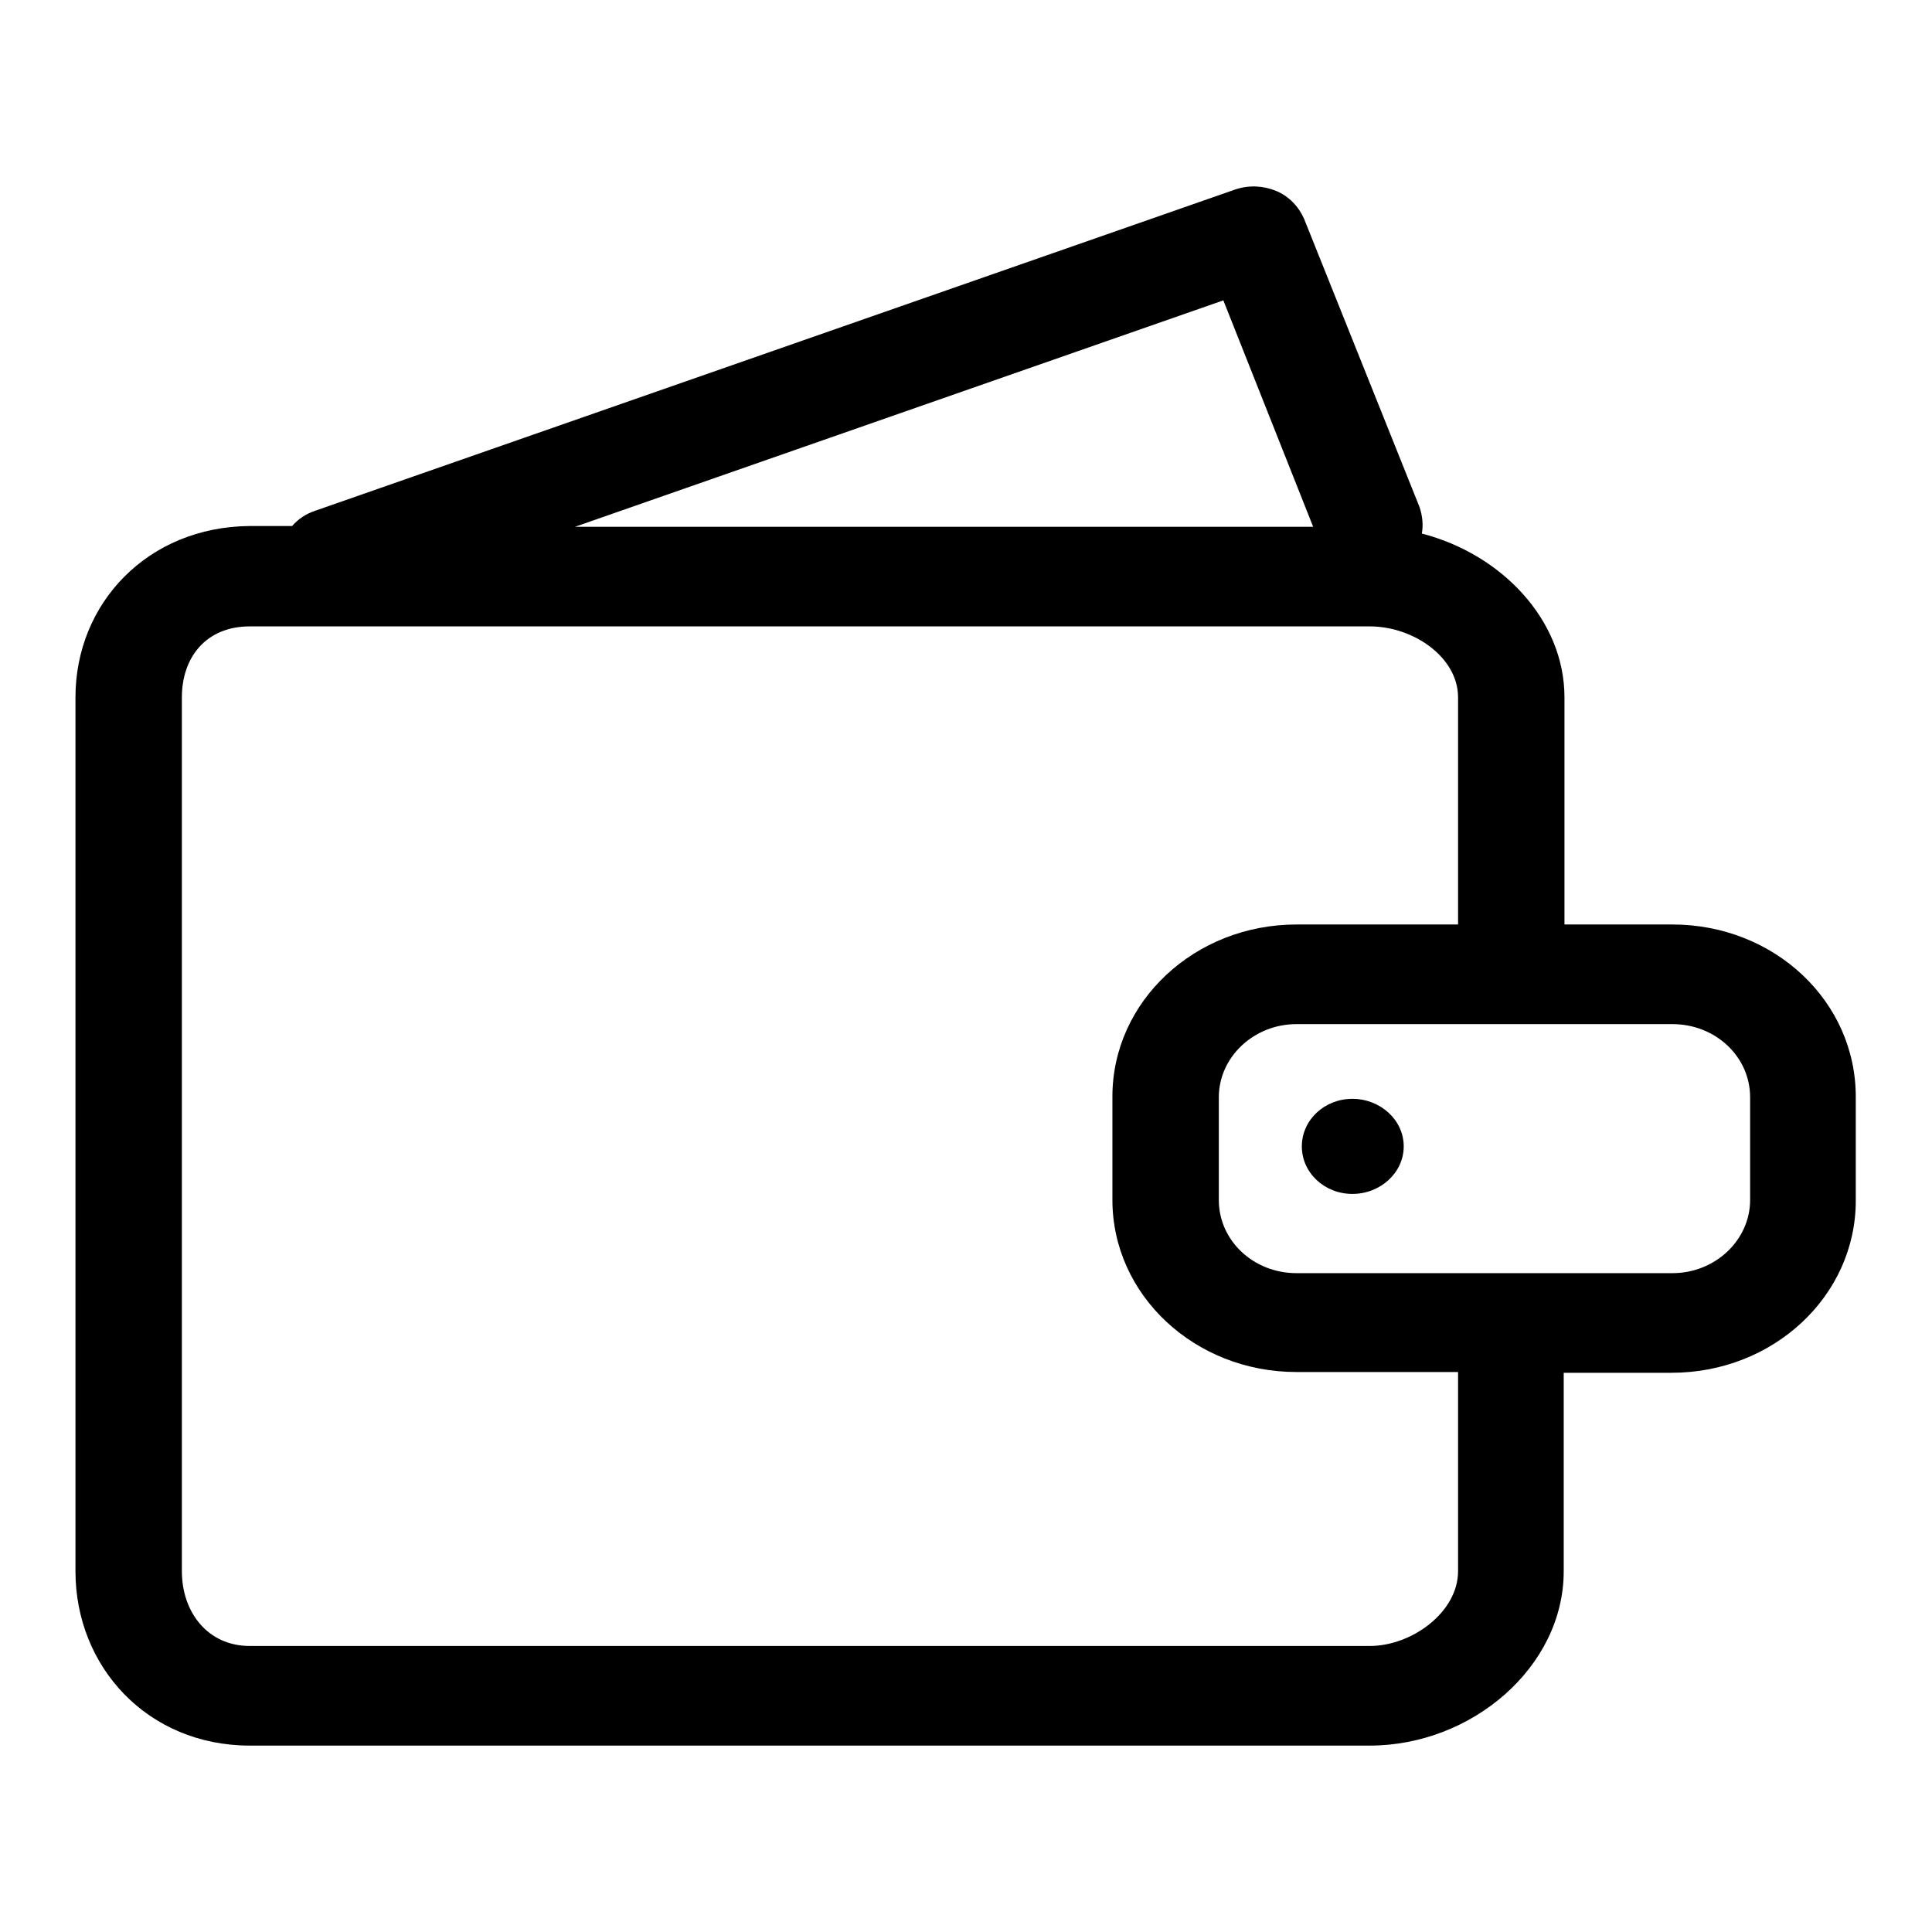
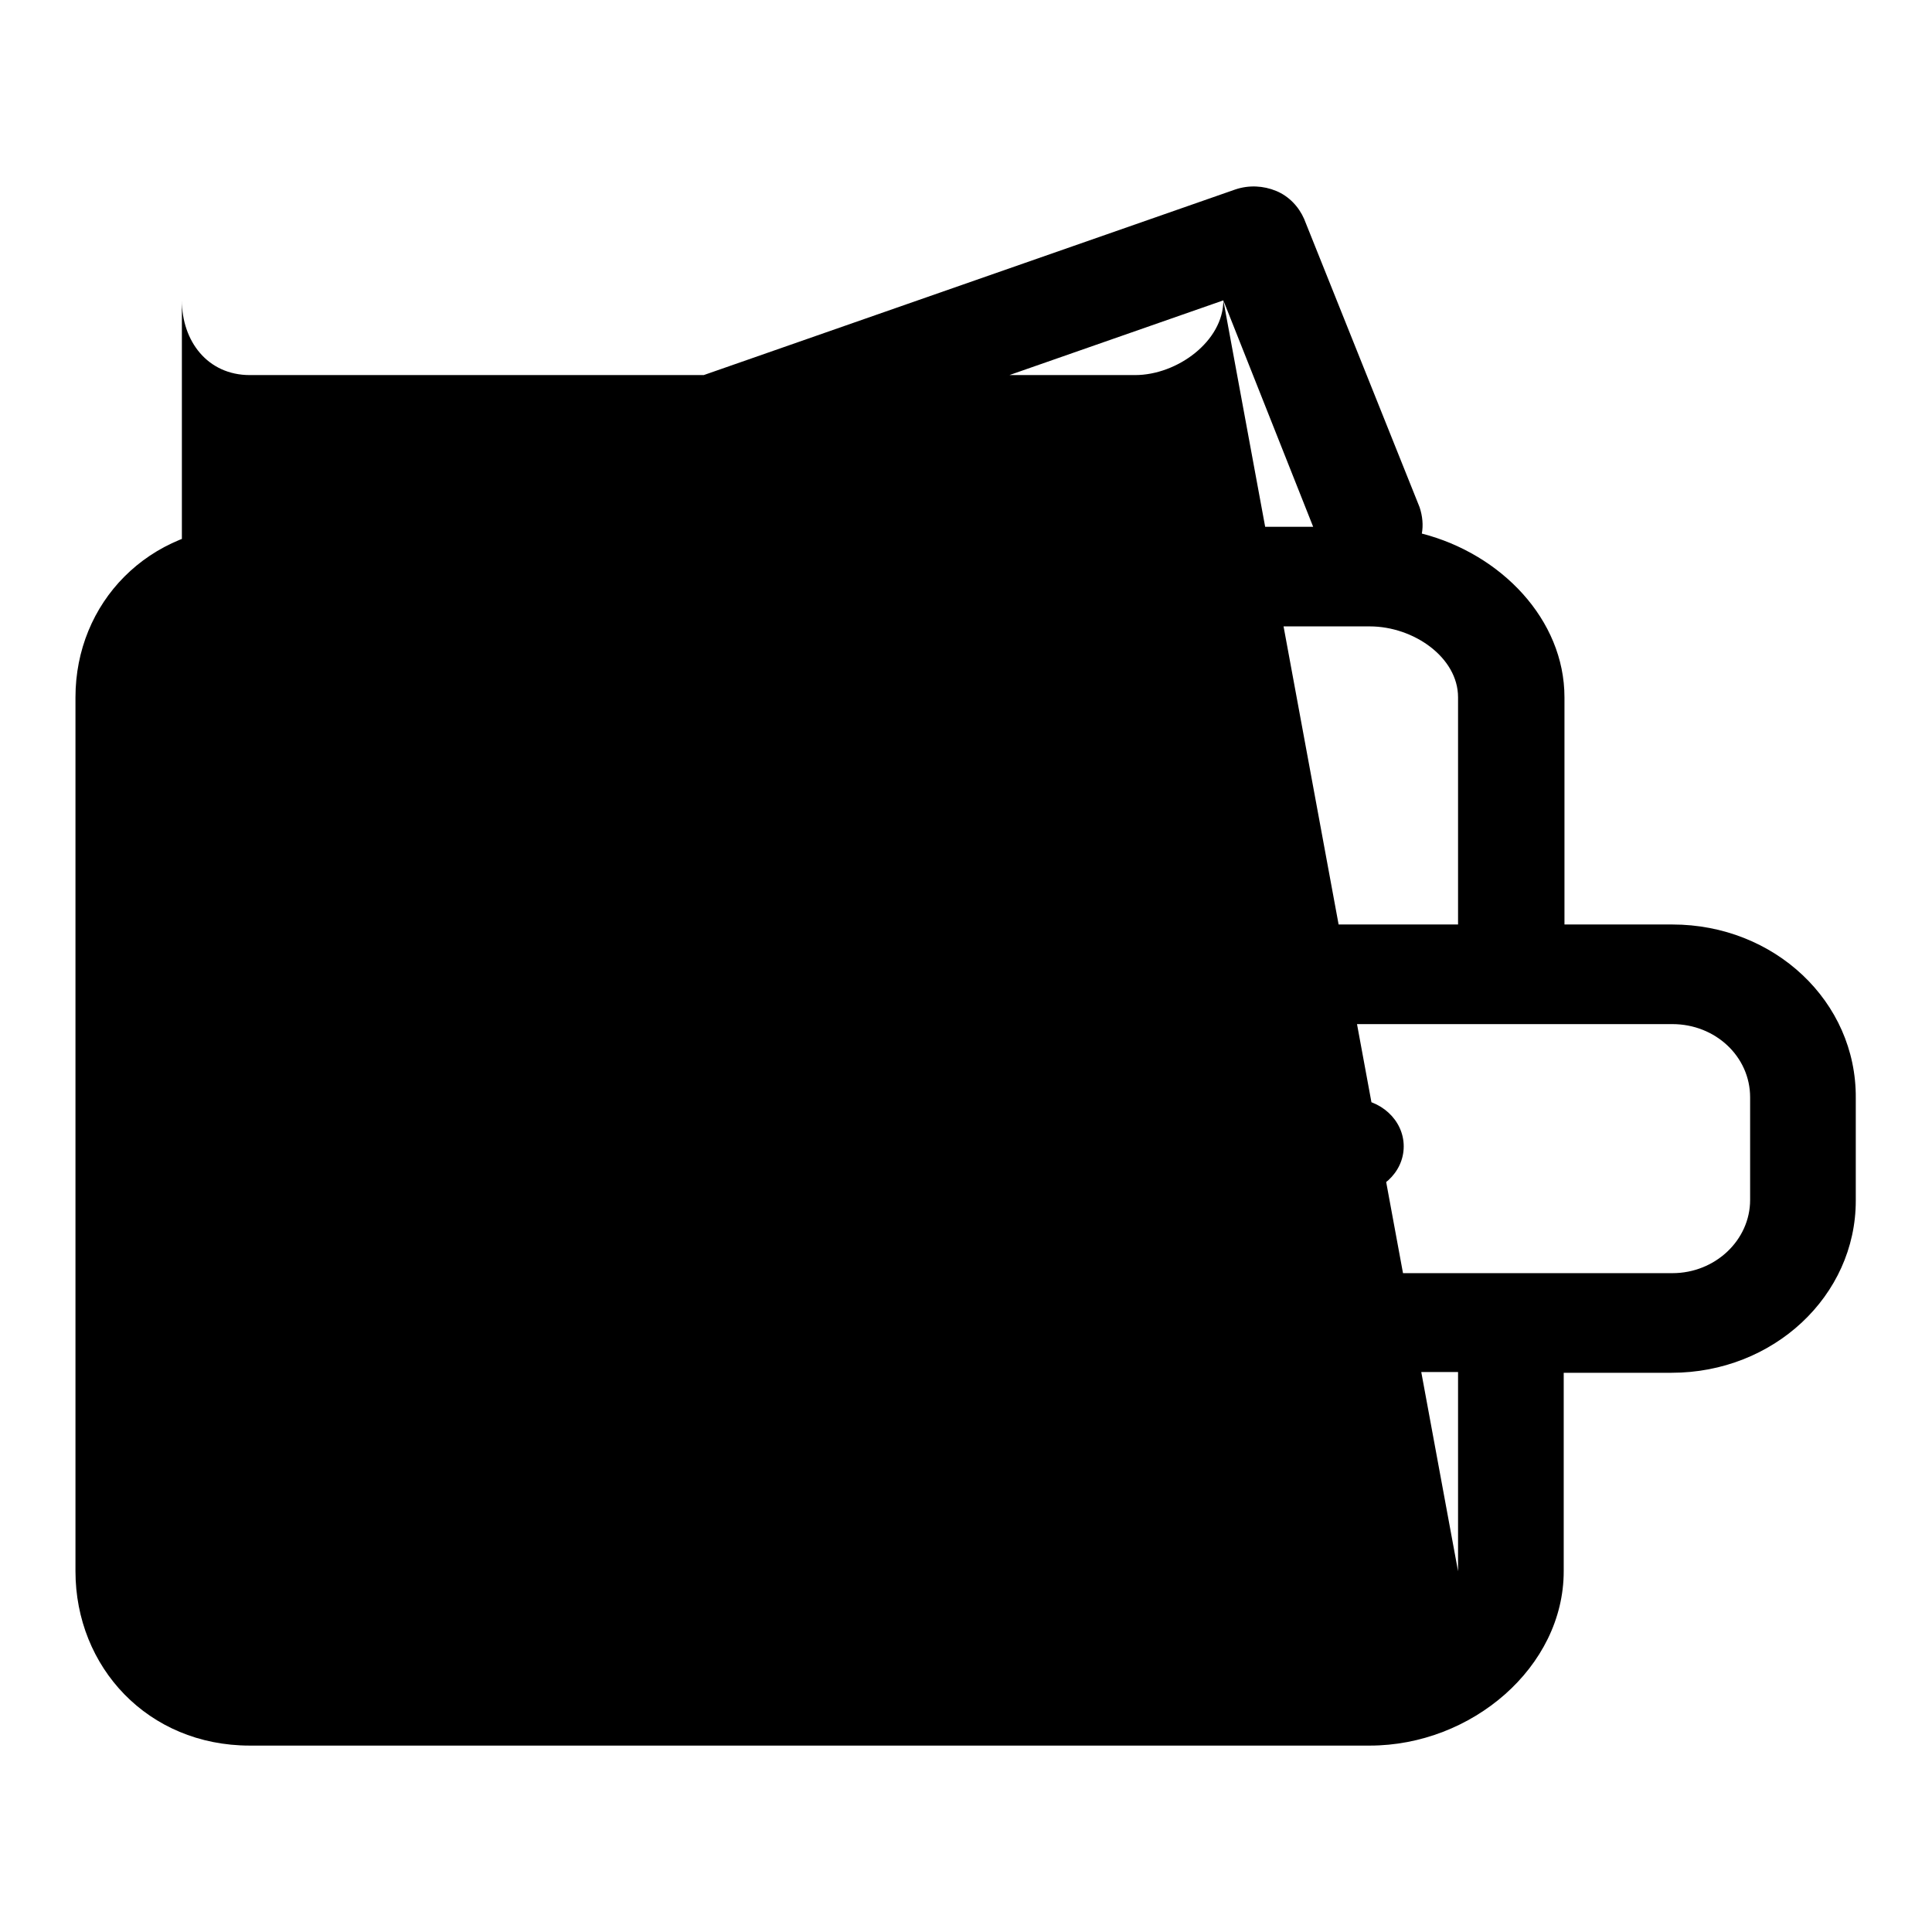
<svg xmlns="http://www.w3.org/2000/svg" version="1.1" x="0px" y="0px" viewBox="0 0 256 256" enable-background="new 0 0 256 256" xml:space="preserve">
  <g>
-     <path fill="#000000" d="M221.6,122.5h-14.3V92.4c0-10.3-8.4-19-18.9-21.7c0.2-1.1,0.1-2.3-0.3-3.5L172.8,29c-0.7-1.6-2-3-3.7-3.7 s-3.6-0.8-5.4-0.2l-122,42.6c-1.2,0.4-2.2,1.1-3,2h-5.6C19.6,69.8,10,79.9,10,92.4v115.8c0,12.7,9.6,23.1,23.1,23.1h148.4 c13.5,0,25.7-10.4,25.7-23.1v-26.3h14.3c13.5,0,24.4-10.2,24.4-22.8v-13.6C246,132.7,235.1,122.5,221.6,122.5L221.6,122.5z  M162.1,39.8l11.9,30H76.2L162.1,39.8L162.1,39.8z M193.2,208.2c0,5.4-6.1,9.9-11.7,9.9H33.1c-5.6,0-9-4.5-9-9.9V92.4 c0-5.3,3.2-9.4,9-9.4h148.4c5.8,0,11.7,4.1,11.7,9.4v30.1h-21.4c-13.5,0-24.4,10.2-24.4,22.8V159c0,12.6,10.9,22.8,24.4,22.8h21.4 V208.2z M231.9,159c0,5.3-4.6,9.7-10.3,9.7h-49.8c-5.7,0-10.3-4.3-10.3-9.7v-13.6c0-5.3,4.6-9.7,10.3-9.7h49.8 c5.7,0,10.3,4.3,10.3,9.7V159z M179.2,145.6c-3.7,0-6.7,2.8-6.7,6.3c0,3.5,3,6.3,6.7,6.3c3.7,0,6.8-2.8,6.8-6.3 C186,148.4,182.9,145.6,179.2,145.6z" />
+     <path fill="#000000" d="M221.6,122.5h-14.3V92.4c0-10.3-8.4-19-18.9-21.7c0.2-1.1,0.1-2.3-0.3-3.5L172.8,29c-0.7-1.6-2-3-3.7-3.7 s-3.6-0.8-5.4-0.2l-122,42.6c-1.2,0.4-2.2,1.1-3,2h-5.6C19.6,69.8,10,79.9,10,92.4v115.8c0,12.7,9.6,23.1,23.1,23.1h148.4 c13.5,0,25.7-10.4,25.7-23.1v-26.3h14.3c13.5,0,24.4-10.2,24.4-22.8v-13.6C246,132.7,235.1,122.5,221.6,122.5L221.6,122.5z  M162.1,39.8l11.9,30H76.2L162.1,39.8L162.1,39.8z c0,5.4-6.1,9.9-11.7,9.9H33.1c-5.6,0-9-4.5-9-9.9V92.4 c0-5.3,3.2-9.4,9-9.4h148.4c5.8,0,11.7,4.1,11.7,9.4v30.1h-21.4c-13.5,0-24.4,10.2-24.4,22.8V159c0,12.6,10.9,22.8,24.4,22.8h21.4 V208.2z M231.9,159c0,5.3-4.6,9.7-10.3,9.7h-49.8c-5.7,0-10.3-4.3-10.3-9.7v-13.6c0-5.3,4.6-9.7,10.3-9.7h49.8 c5.7,0,10.3,4.3,10.3,9.7V159z M179.2,145.6c-3.7,0-6.7,2.8-6.7,6.3c0,3.5,3,6.3,6.7,6.3c3.7,0,6.8-2.8,6.8-6.3 C186,148.4,182.9,145.6,179.2,145.6z" />
  </g>
</svg>